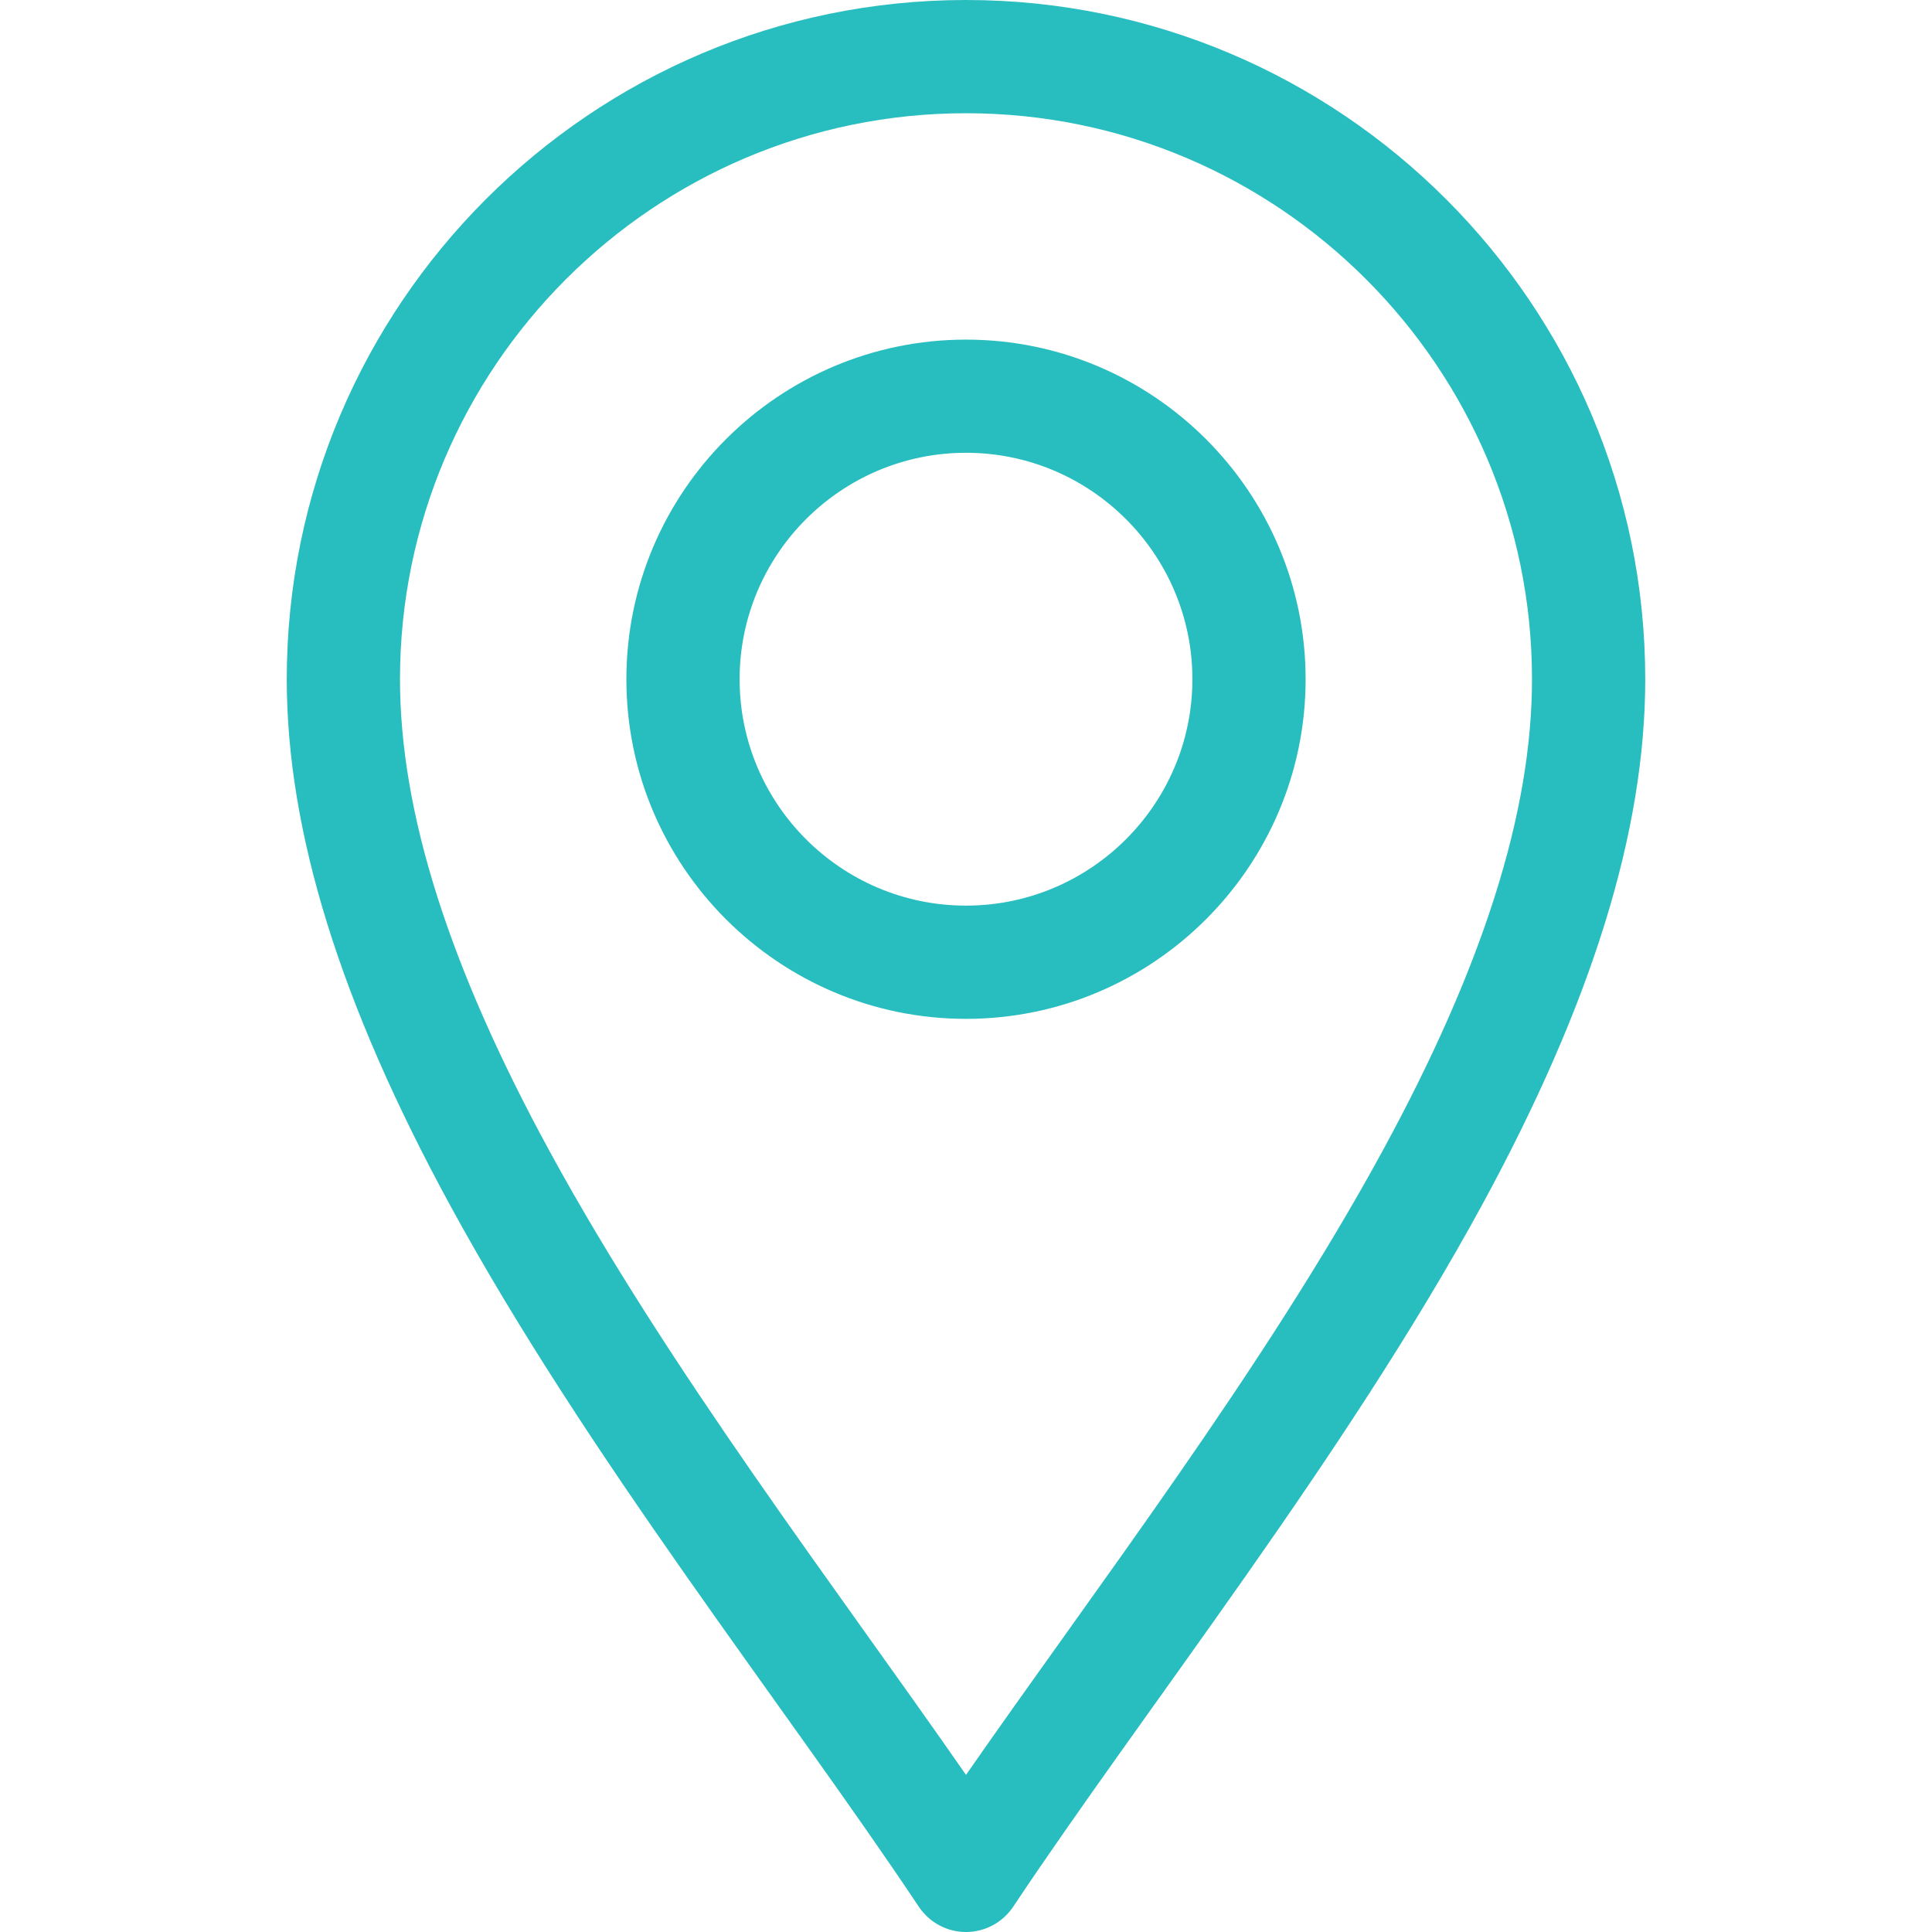
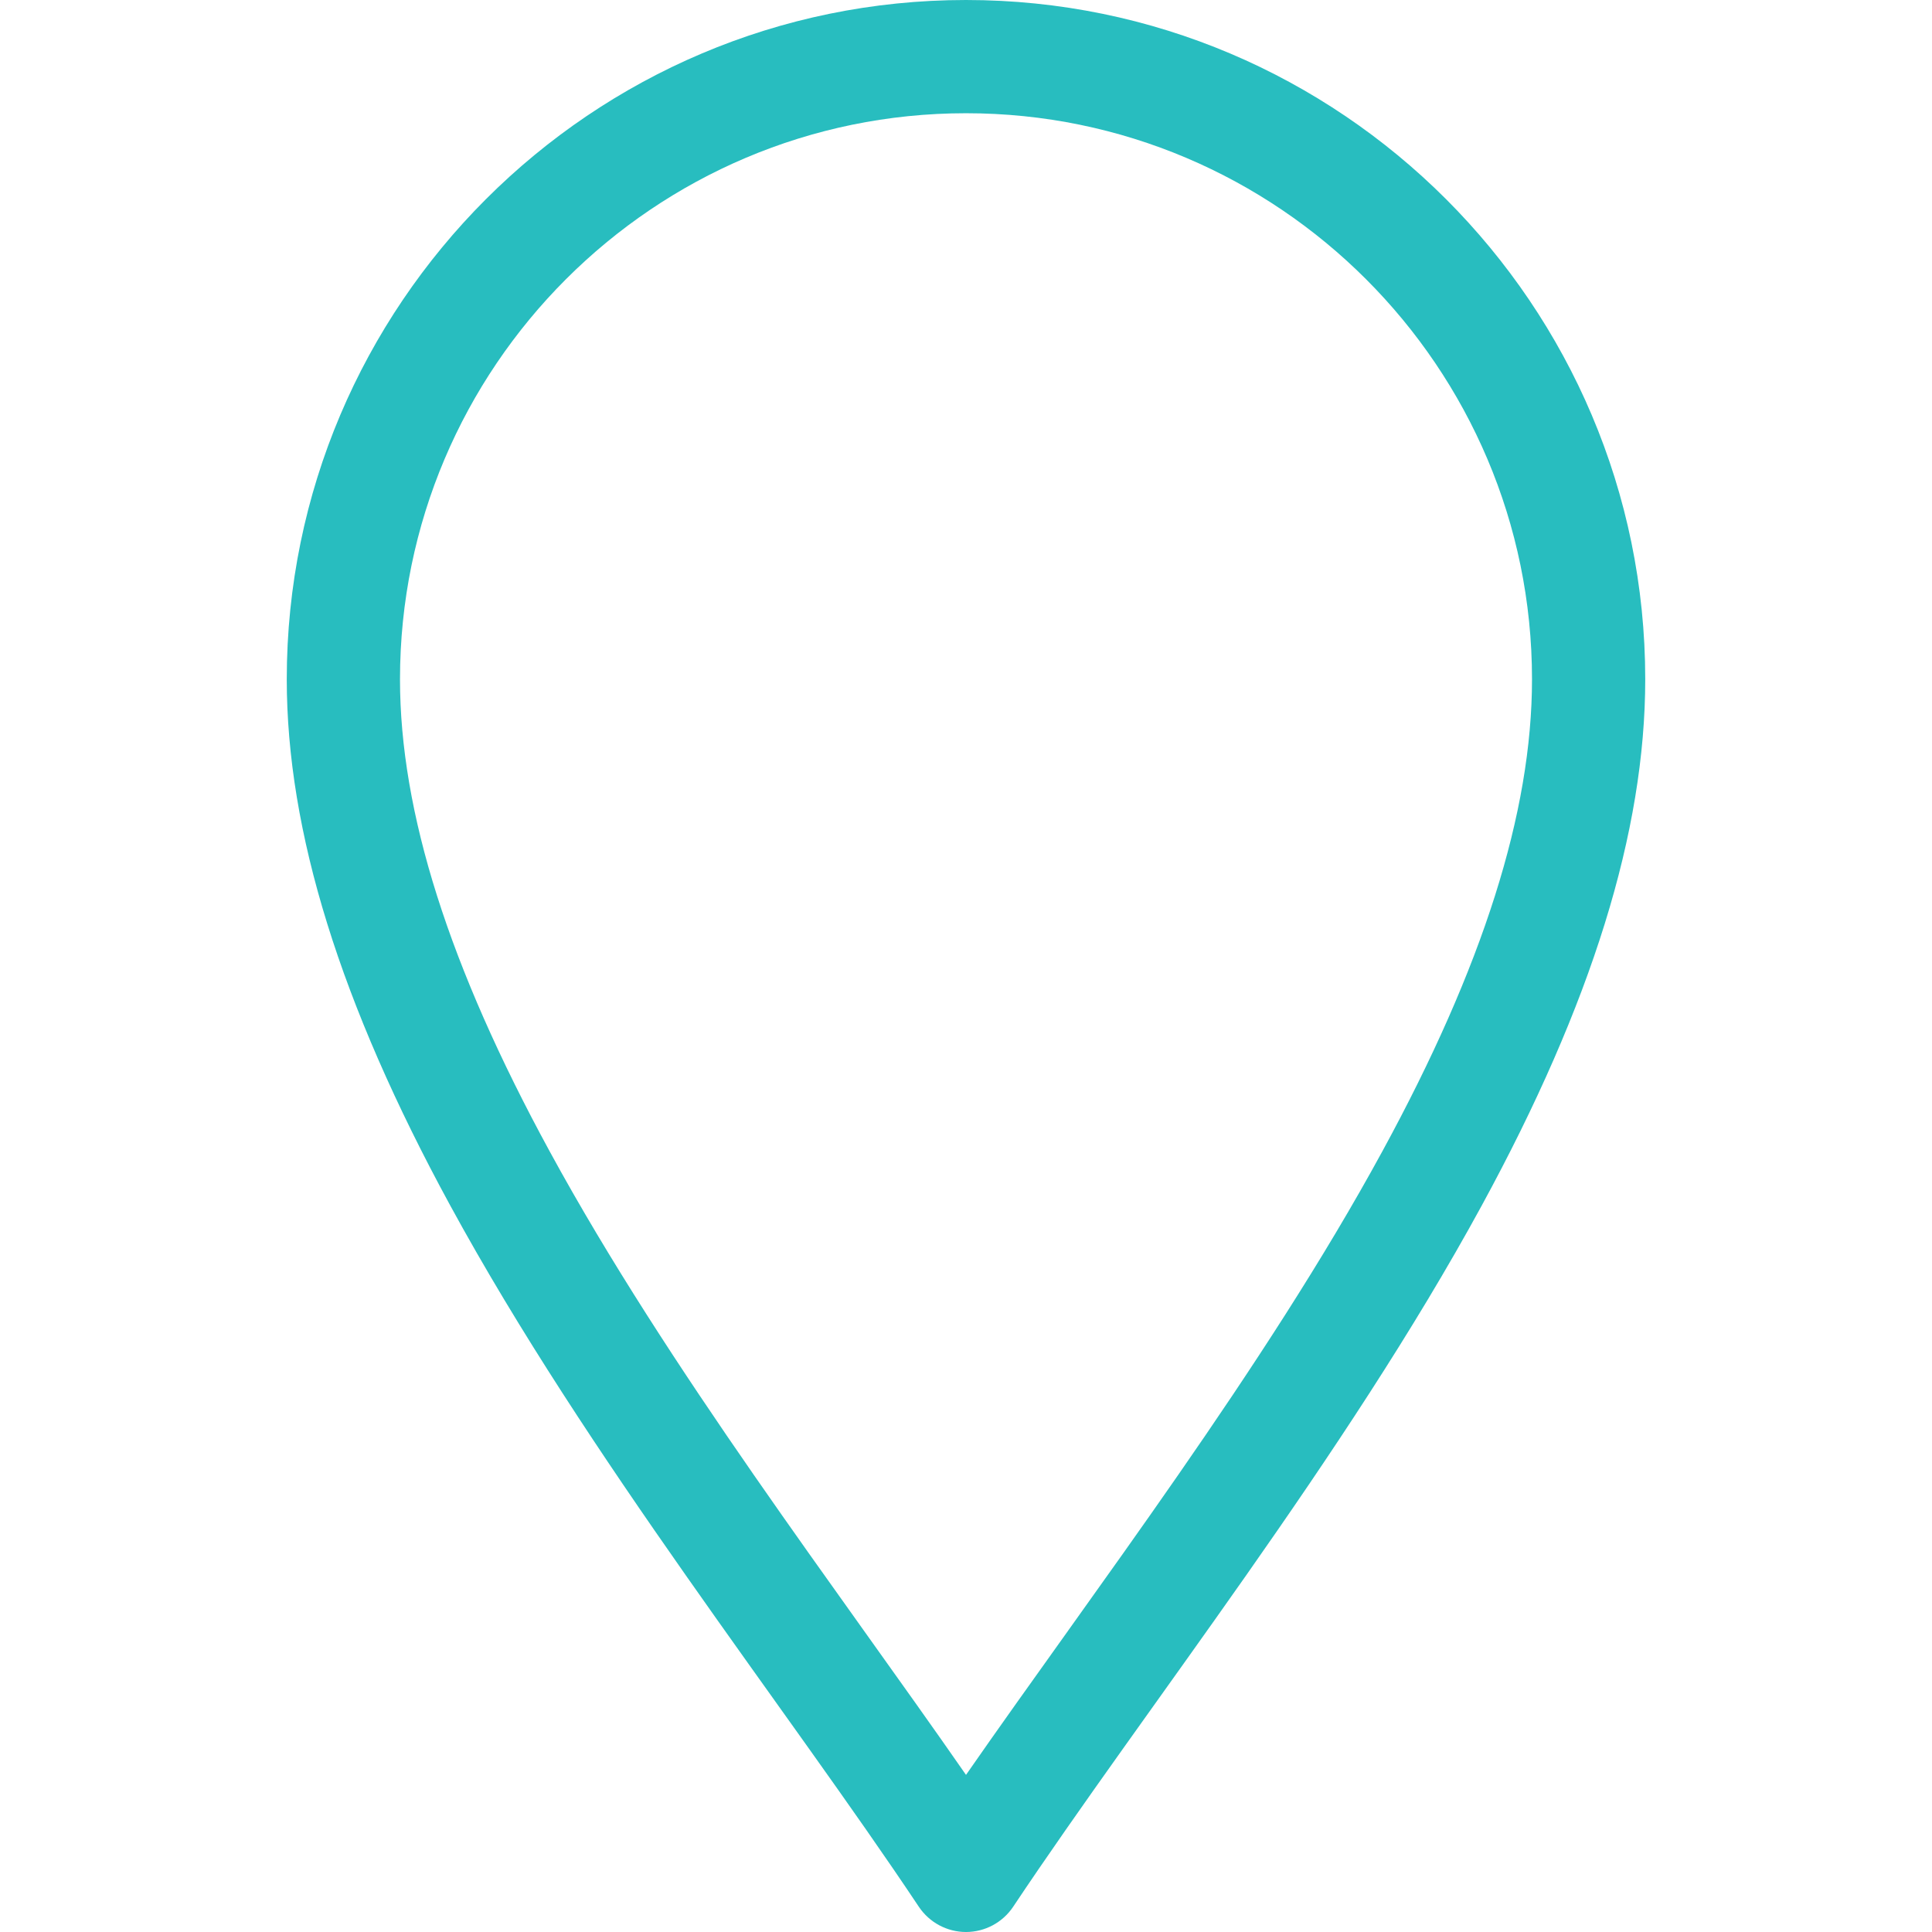
<svg xmlns="http://www.w3.org/2000/svg" width="28" height="28" viewBox="0 0 28 28" fill="none">
  <g clip-path="url(#clip0_2031_6363)">
    <path d="M13.317 27.635C13.47 27.863 13.726 28 14 28C14.274 28 14.53 27.863 14.683 27.635C16.624 24.723 19.483 21.126 21.476 17.469C23.069 14.544 23.844 12.05 23.844 9.844C23.844 4.416 19.428 0 14 0C8.572 0 4.156 4.416 4.156 9.844C4.156 12.05 4.931 14.544 6.524 17.469C8.515 21.124 11.38 24.729 13.317 27.635ZM14 1.641C18.523 1.641 22.203 5.321 22.203 9.844C22.203 11.769 21.494 14.007 20.035 16.684C18.318 19.837 15.867 23.035 14 25.723C12.134 23.035 9.682 19.837 7.965 16.684C6.506 14.007 5.797 11.769 5.797 9.844C5.797 5.321 9.477 1.641 14 1.641Z" fill="#28BDBF" />
-     <path d="M14 14.766C16.714 14.766 18.922 12.558 18.922 9.844C18.922 7.13 16.714 4.922 14 4.922C11.286 4.922 9.078 7.13 9.078 9.844C9.078 12.558 11.286 14.766 14 14.766ZM14 6.562C15.809 6.562 17.281 8.034 17.281 9.844C17.281 11.653 15.809 13.125 14 13.125C12.191 13.125 10.719 11.653 10.719 9.844C10.719 8.034 12.191 6.562 14 6.562Z" fill="#28BDBF" />
  </g>
  <defs>
    <clipPath id="clip0_2031_6363">
      <rect width="28" height="28" fill="white" />
    </clipPath>
  </defs>
</svg>